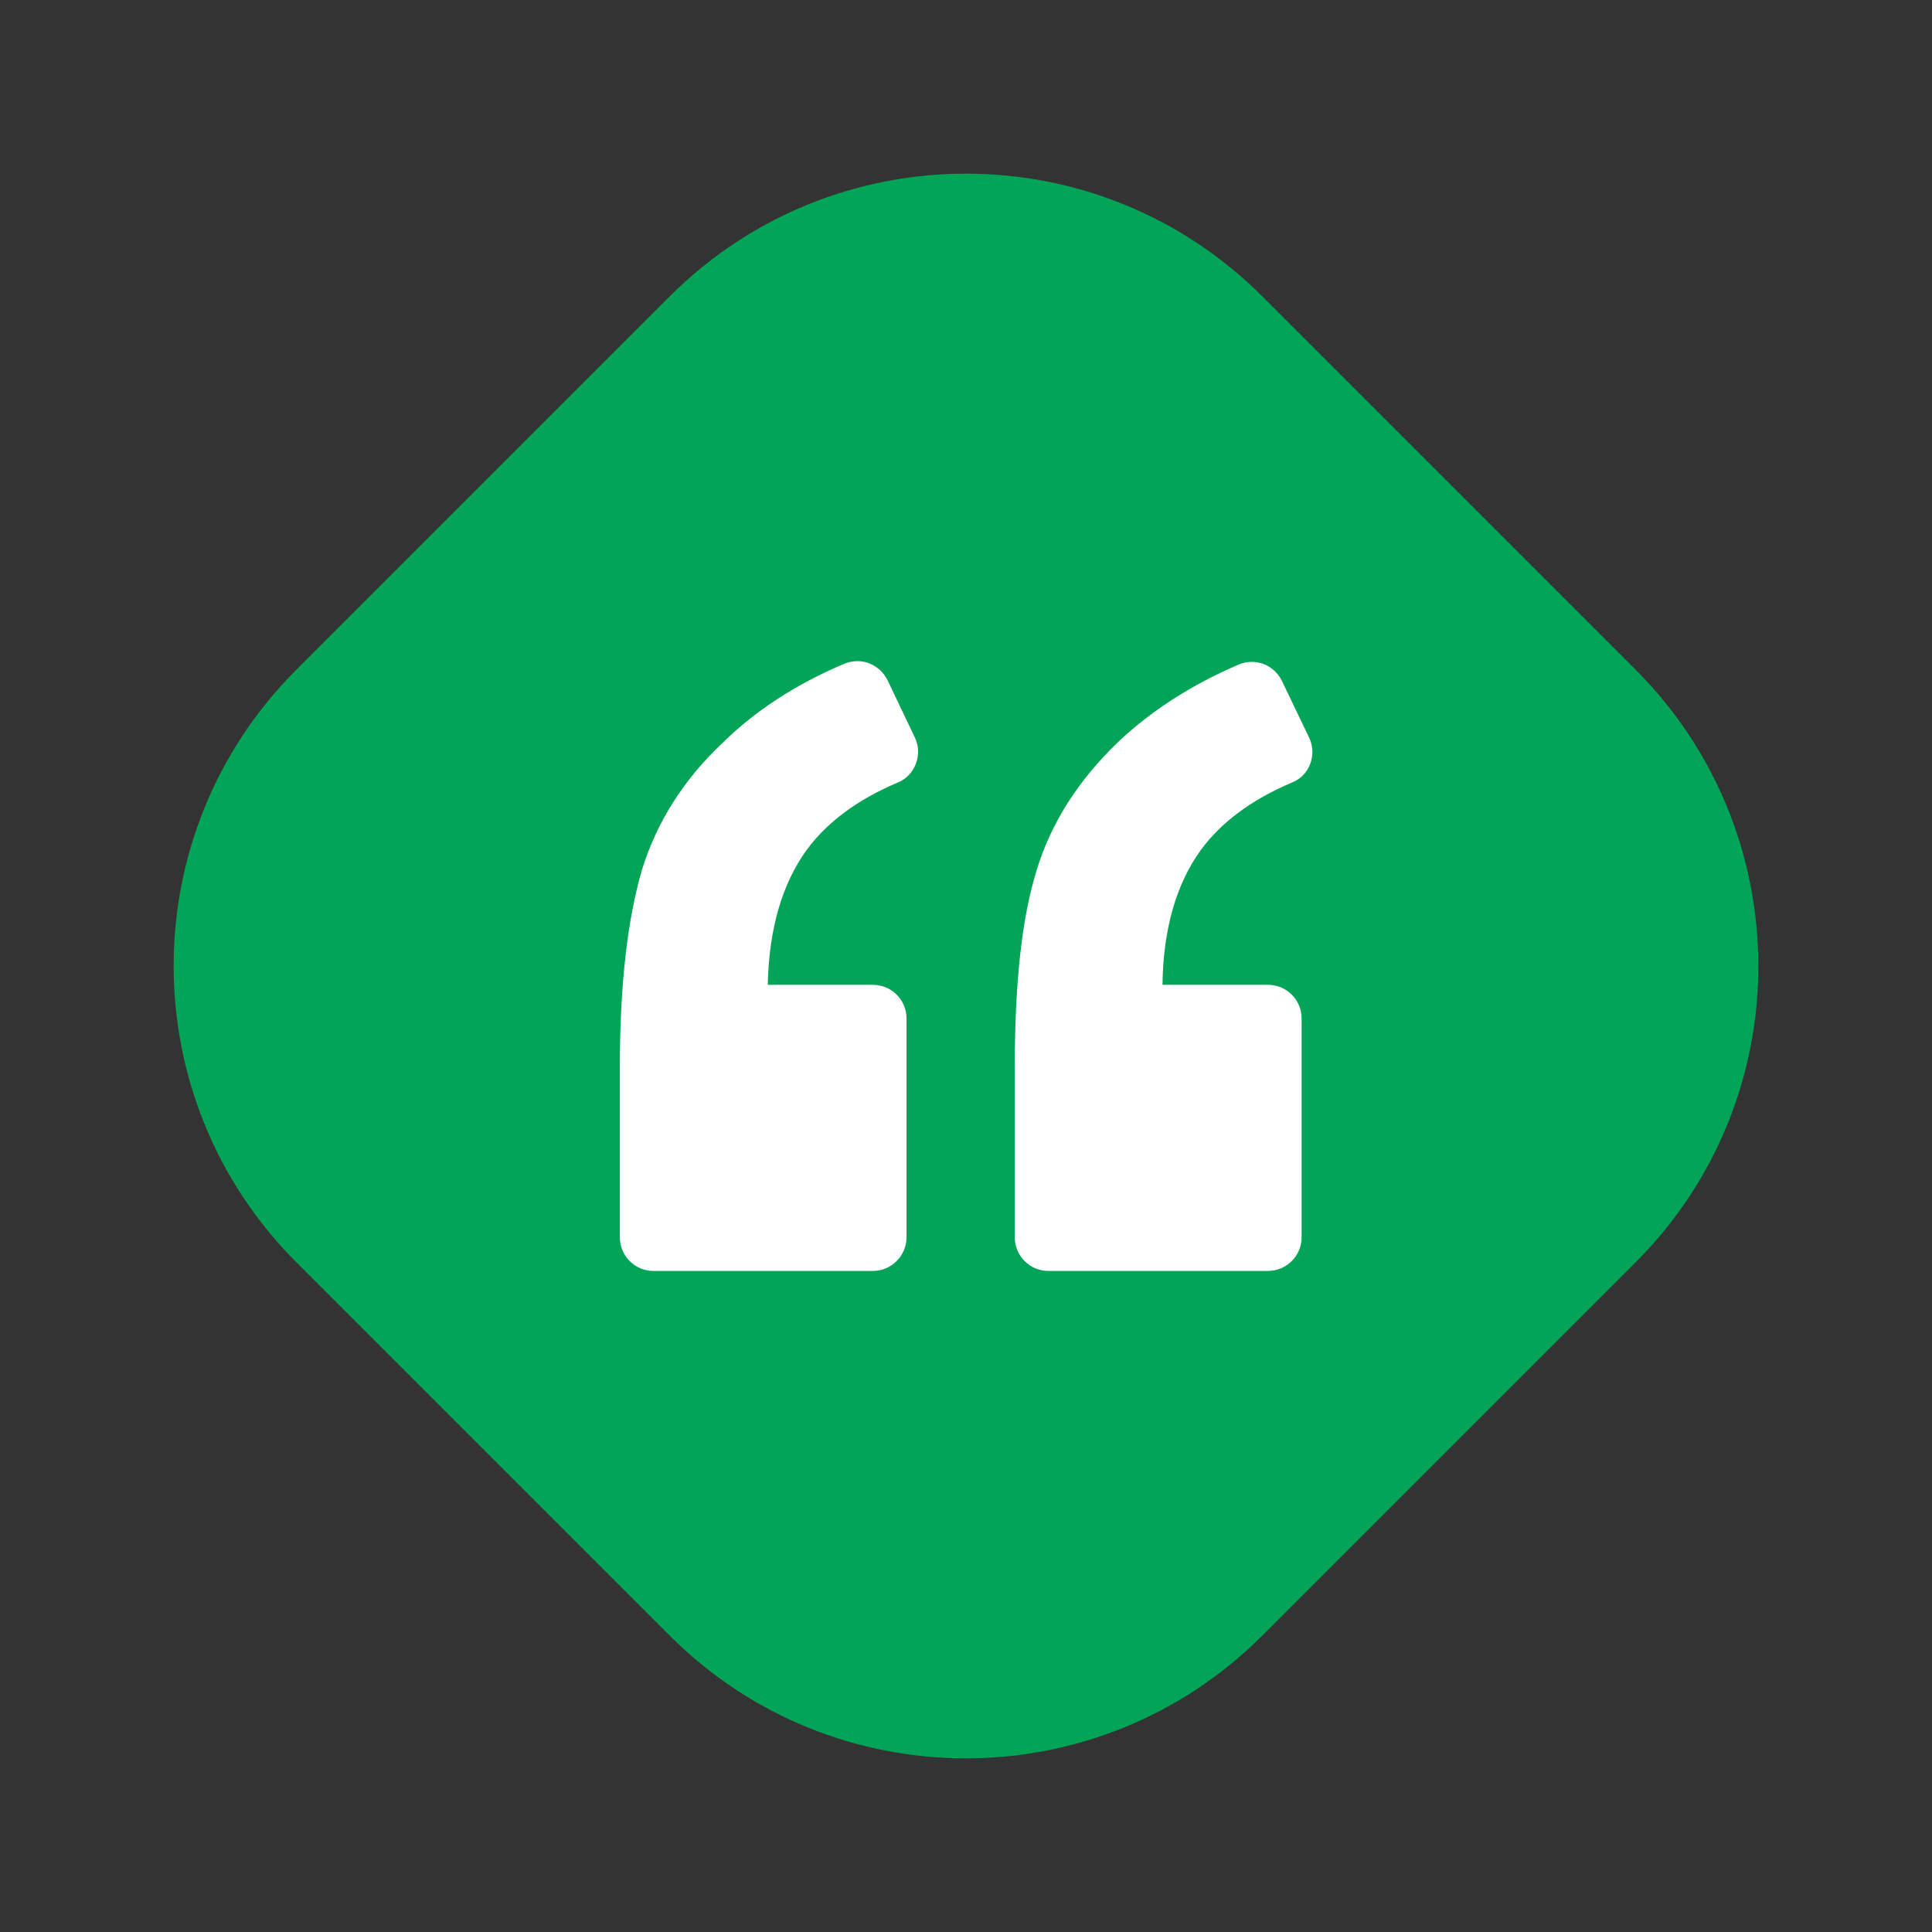
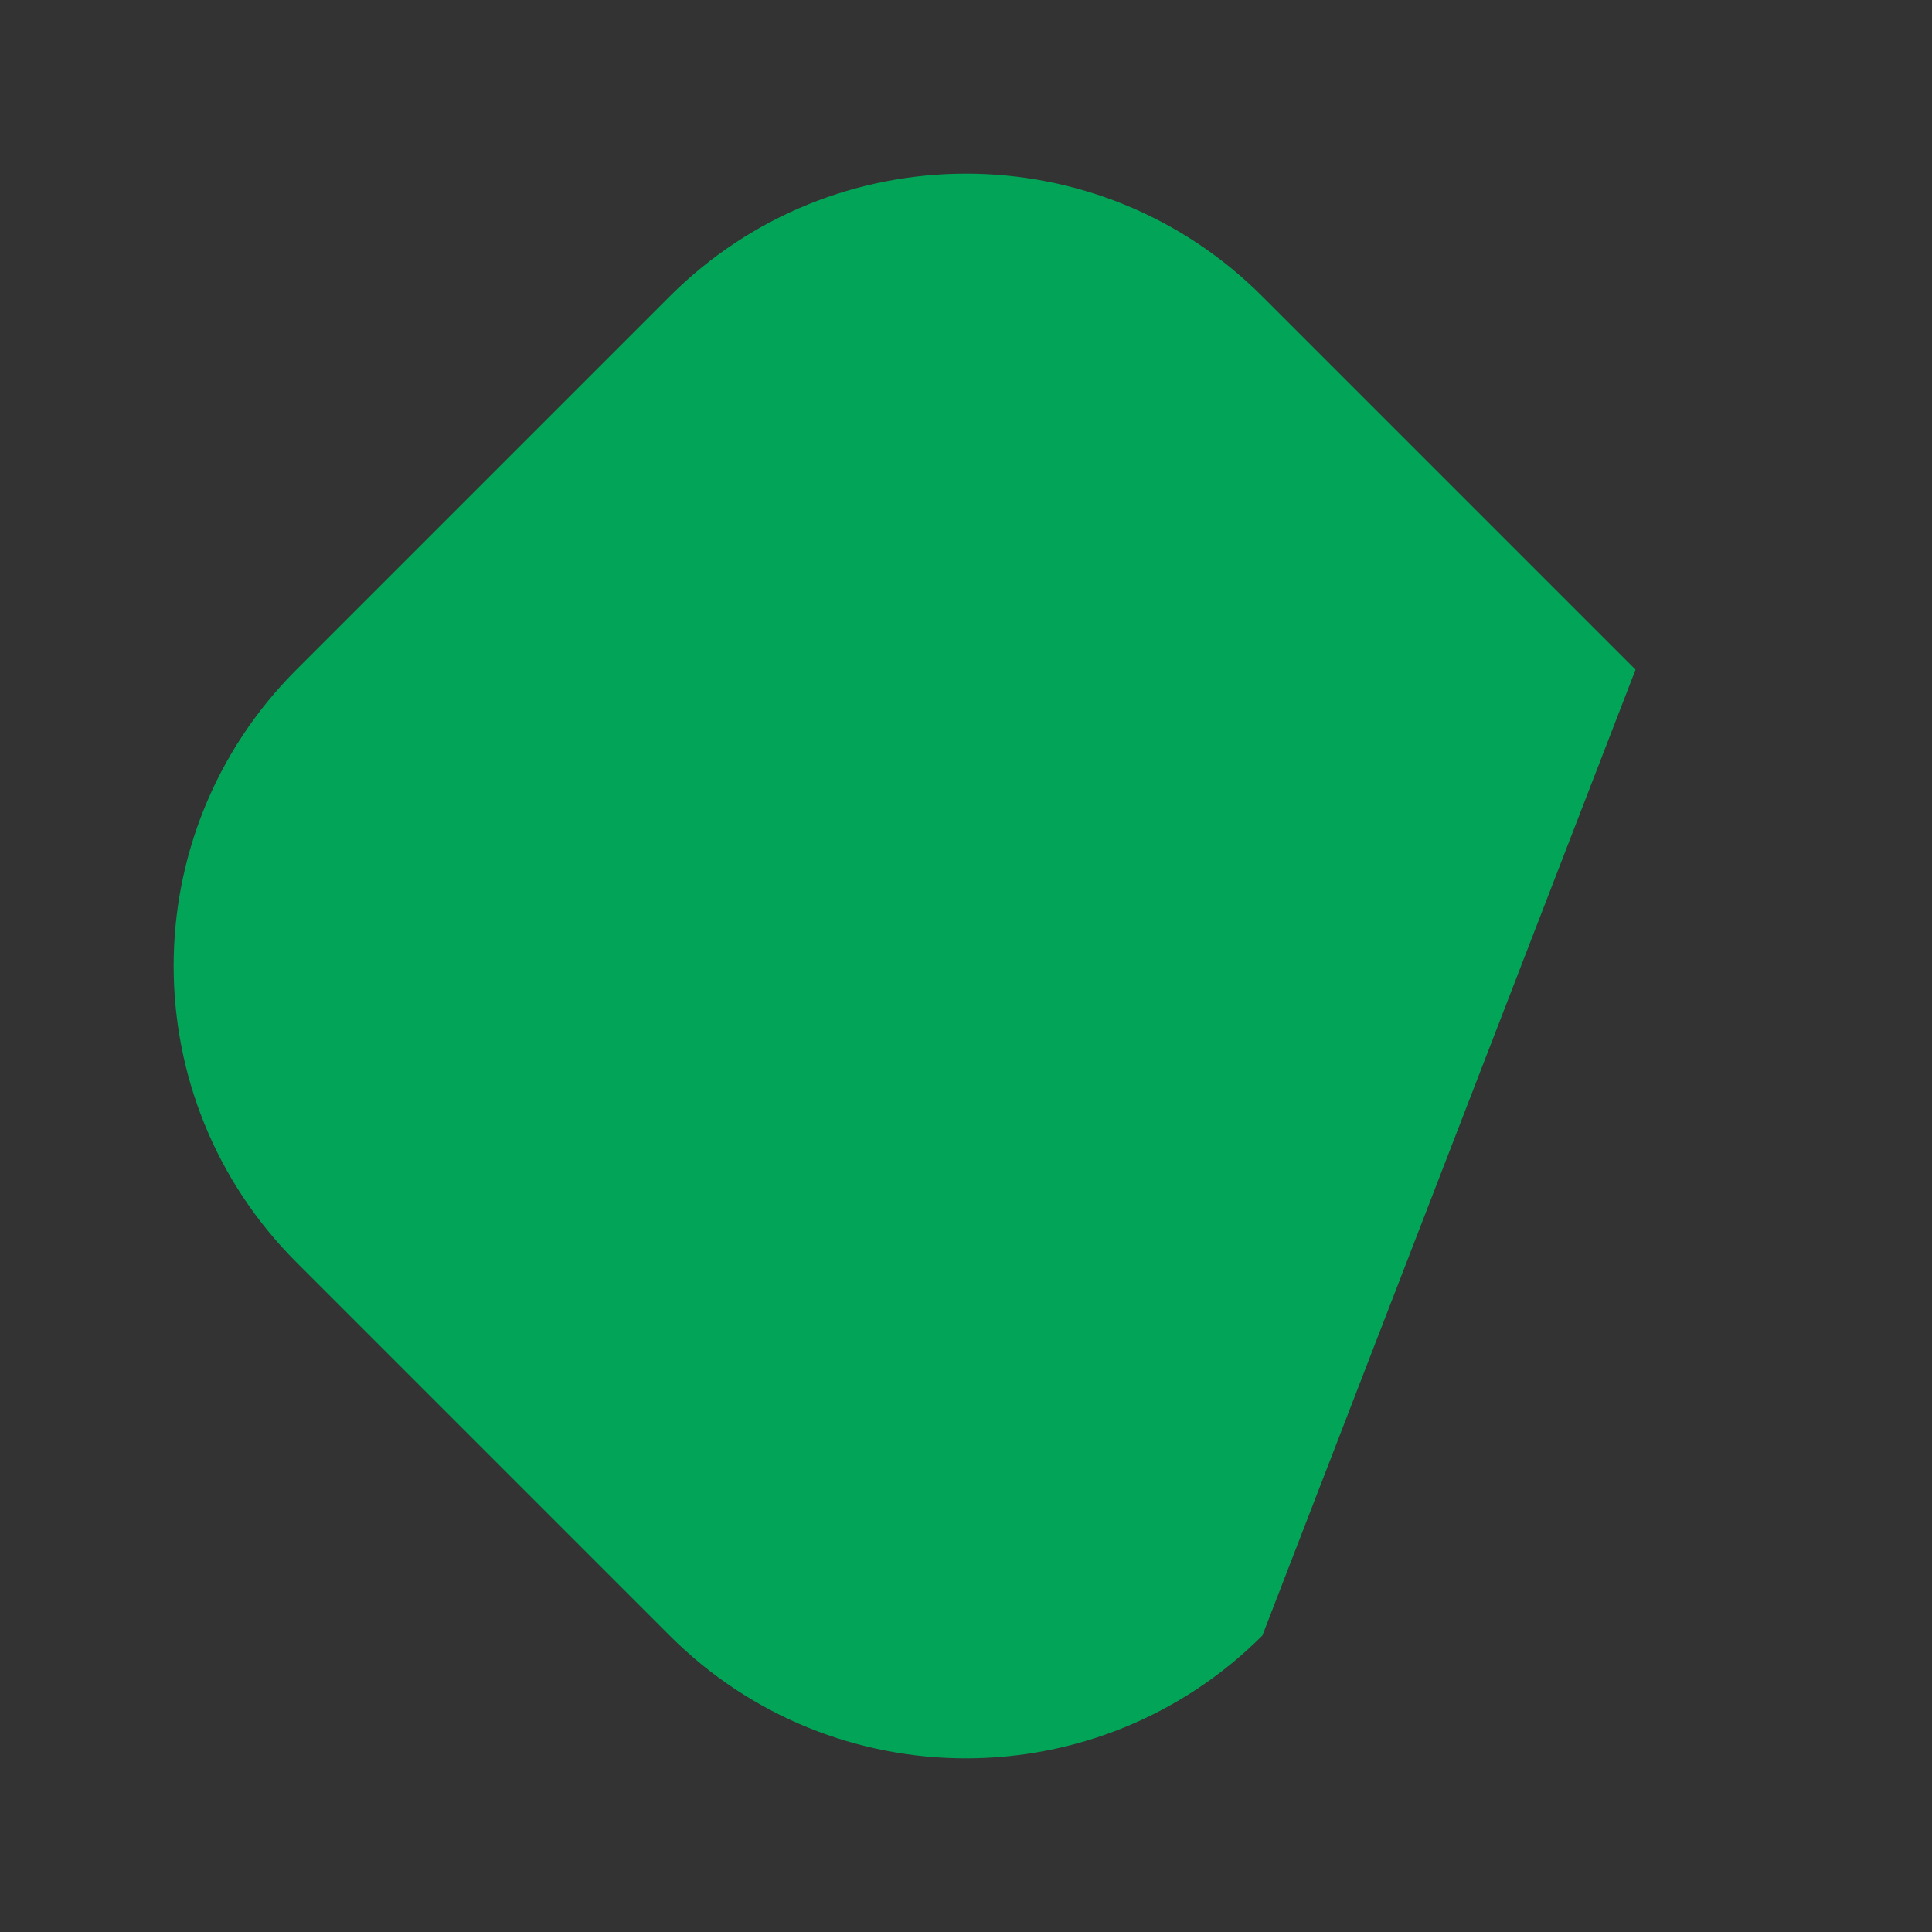
<svg xmlns="http://www.w3.org/2000/svg" height="108.31" stroke="#000" stroke-linecap="square" stroke-miterlimit="10" width="108.31">
  <rect width="100%" height="100%" fill="#333333" stroke="none" />
  <g>
    <g fill="#02A557" stroke="none">
-       <path d="M37.54 16.62c9.18-9.18 24.06-9.18 33.23 0L91.69 37.54c9.18 9.18 9.18 24.06 0 33.23L70.77 91.69c-9.18 9.18-24.06 9.18-33.23 0L16.62 70.77c-9.18-9.18-9.18-24.06 0-33.23Z" />
-       <path d="M70.82 37.22c.44.16.81.49 1.04.94l1.53 3.19c.45.94.05 2.11-.94 2.51-2.28.96-3.97 2.23-5.1 3.75-1.39 1.9-2.14 4.43-2.18 7.6h5.92c1.03 0 1.88.84 1.88 1.88V69.37c0 1.03-.85 1.88-1.88 1.88H58.77c-1.03 0-1.88-.84-1.88-1.88V59.78c0-4.69.4-8.35 1.22-10.97.8-2.67 2.35-5.07 4.56-7.2 1.86-1.76 4.11-3.21 6.74-4.34.47-.21.97-.21 1.41-.05Zm-22.1-.03c.44.16.81.49 1.04.95l1.53 3.21c.45.94.02 2.11-.94 2.51-2.28.96-3.97 2.23-5.1 3.75-1.39 1.9-2.14 4.43-2.21 7.6h5.9c1.03 0 1.88.84 1.88 1.88V69.37c0 1.03-.85 1.88-1.88 1.88H36.63c-1.03 0-1.88-.84-1.88-1.88V59.78c0-4.67.45-8.32 1.24-11.02.82-2.65 2.33-5.07 4.56-7.15 1.81-1.78 4.09-3.26 6.76-4.39.47-.2.97-.2 1.41-.04Z" fill="#fff" />
+       <path d="M37.54 16.62c9.18-9.18 24.06-9.18 33.23 0L91.69 37.54L70.77 91.69c-9.18 9.18-24.06 9.18-33.23 0L16.62 70.77c-9.18-9.18-9.18-24.06 0-33.23Z" />
    </g>
  </g>
</svg>